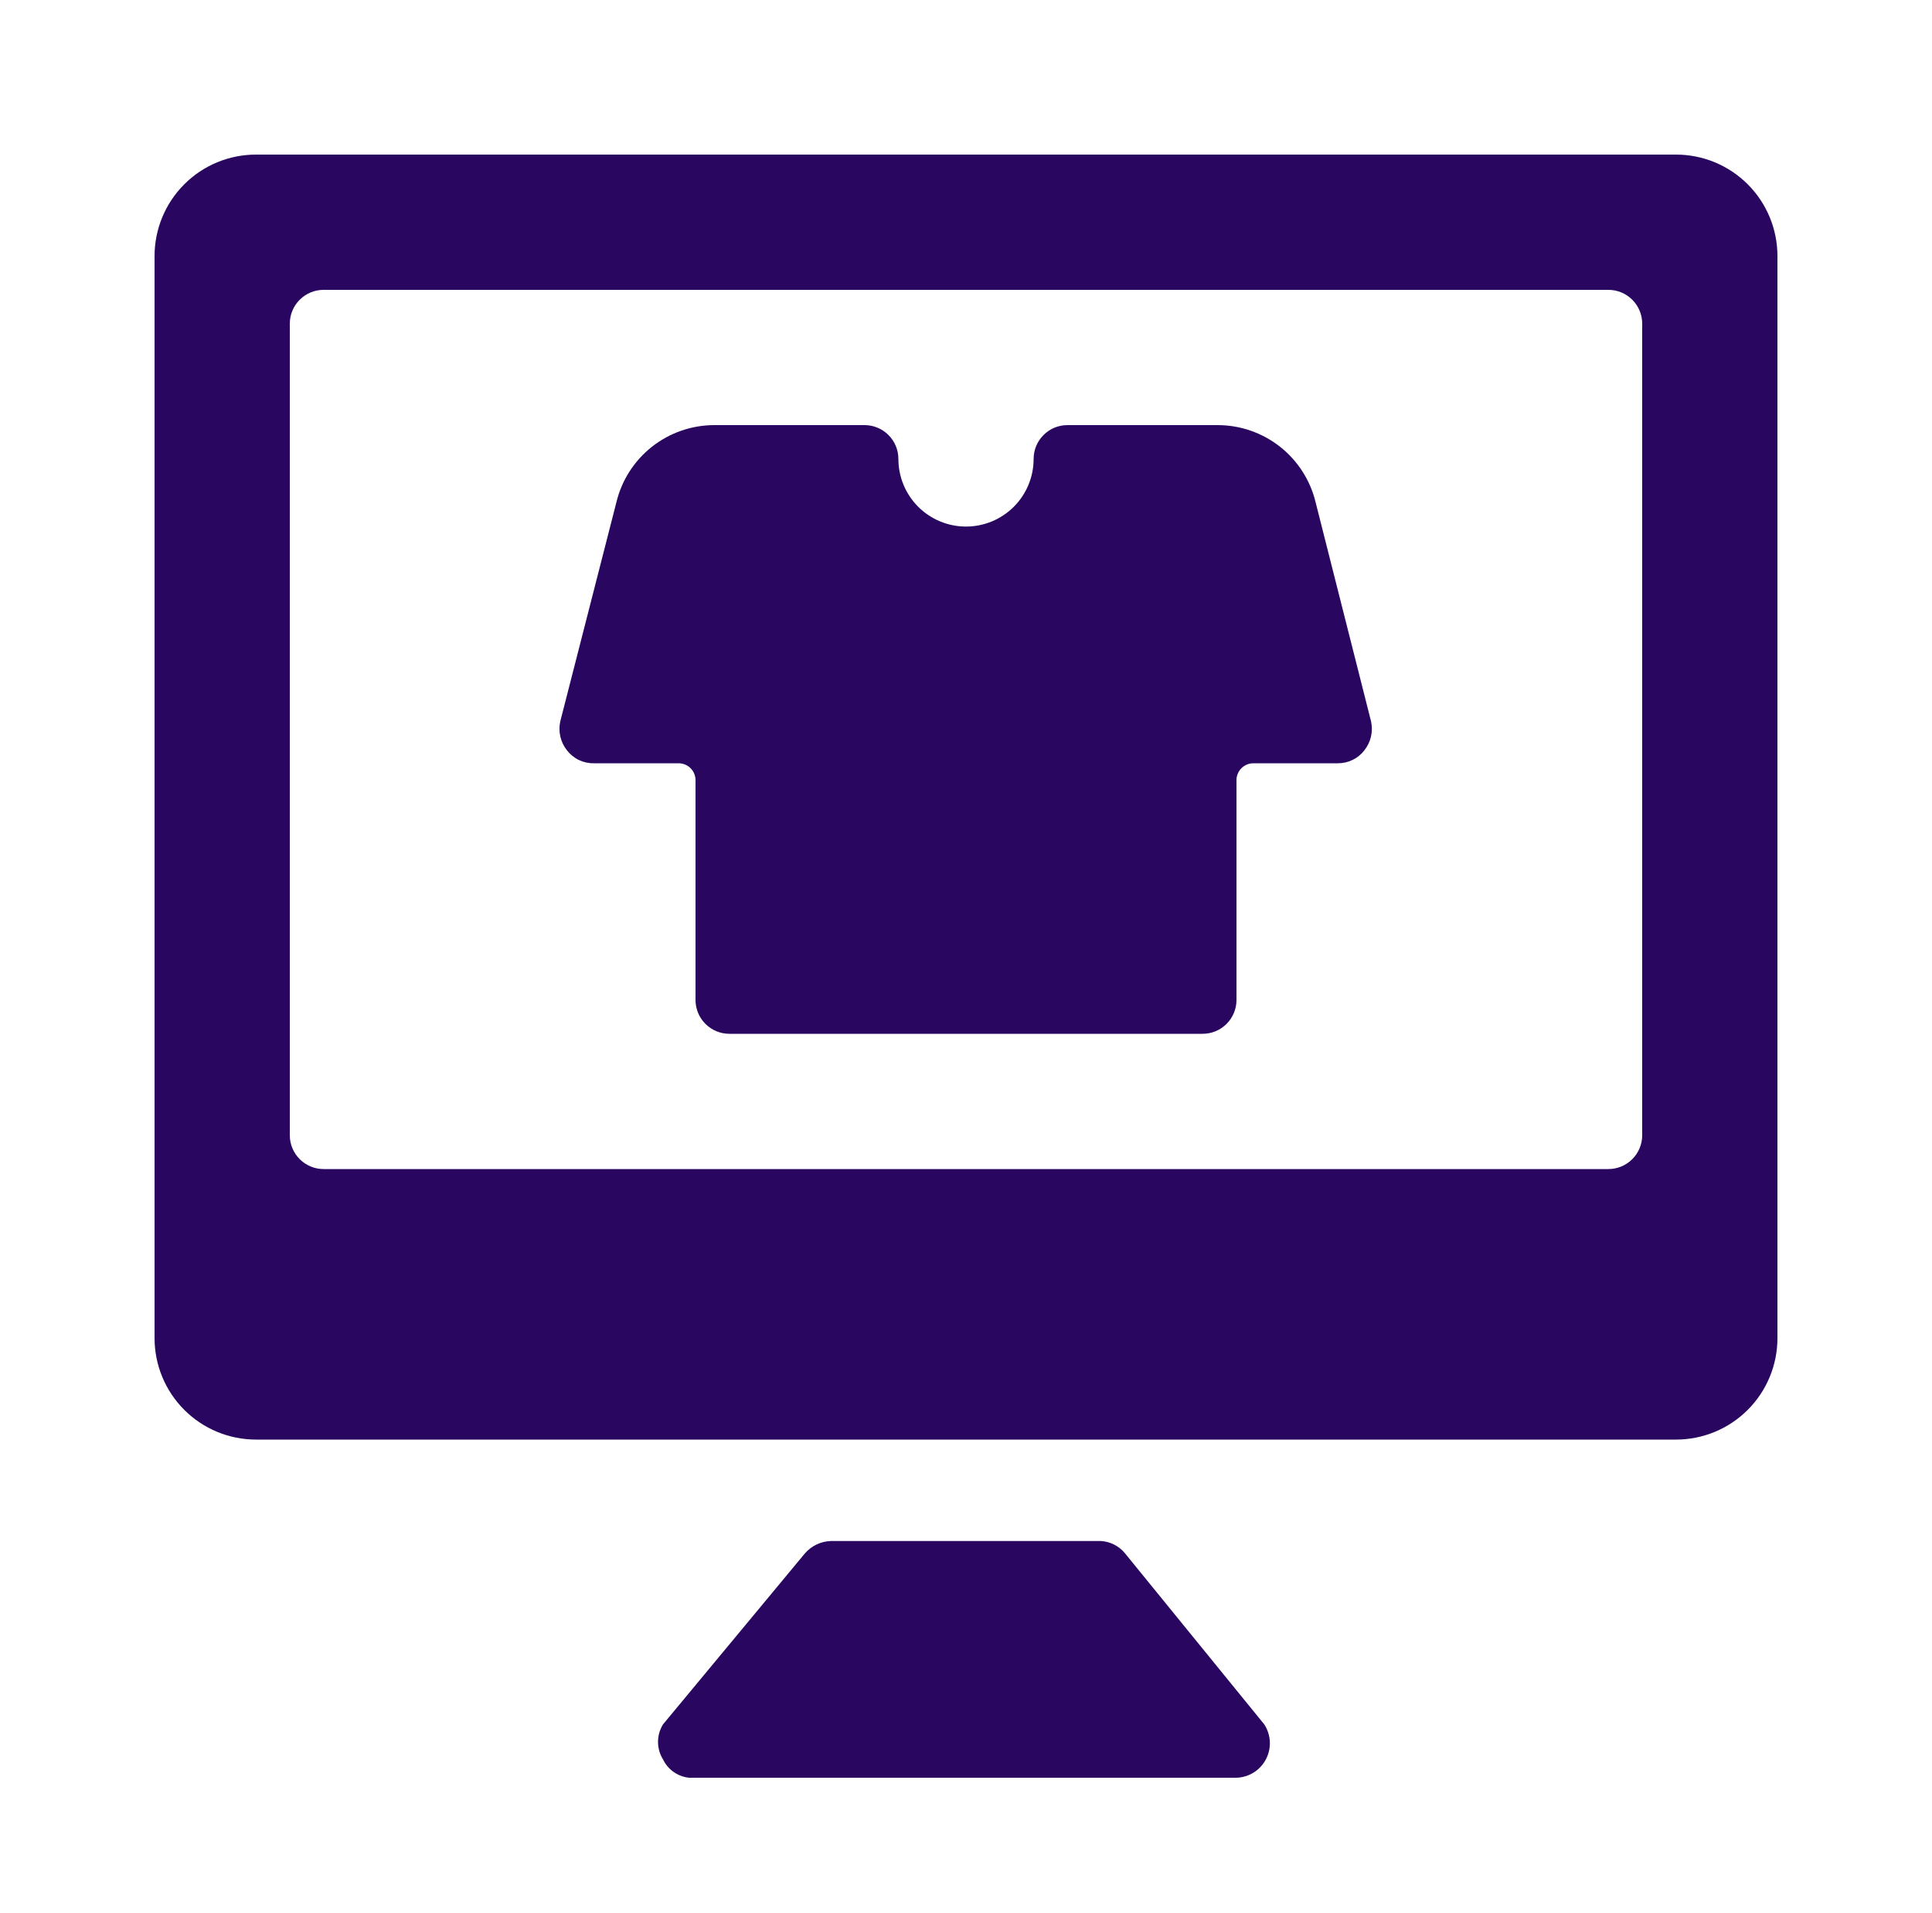
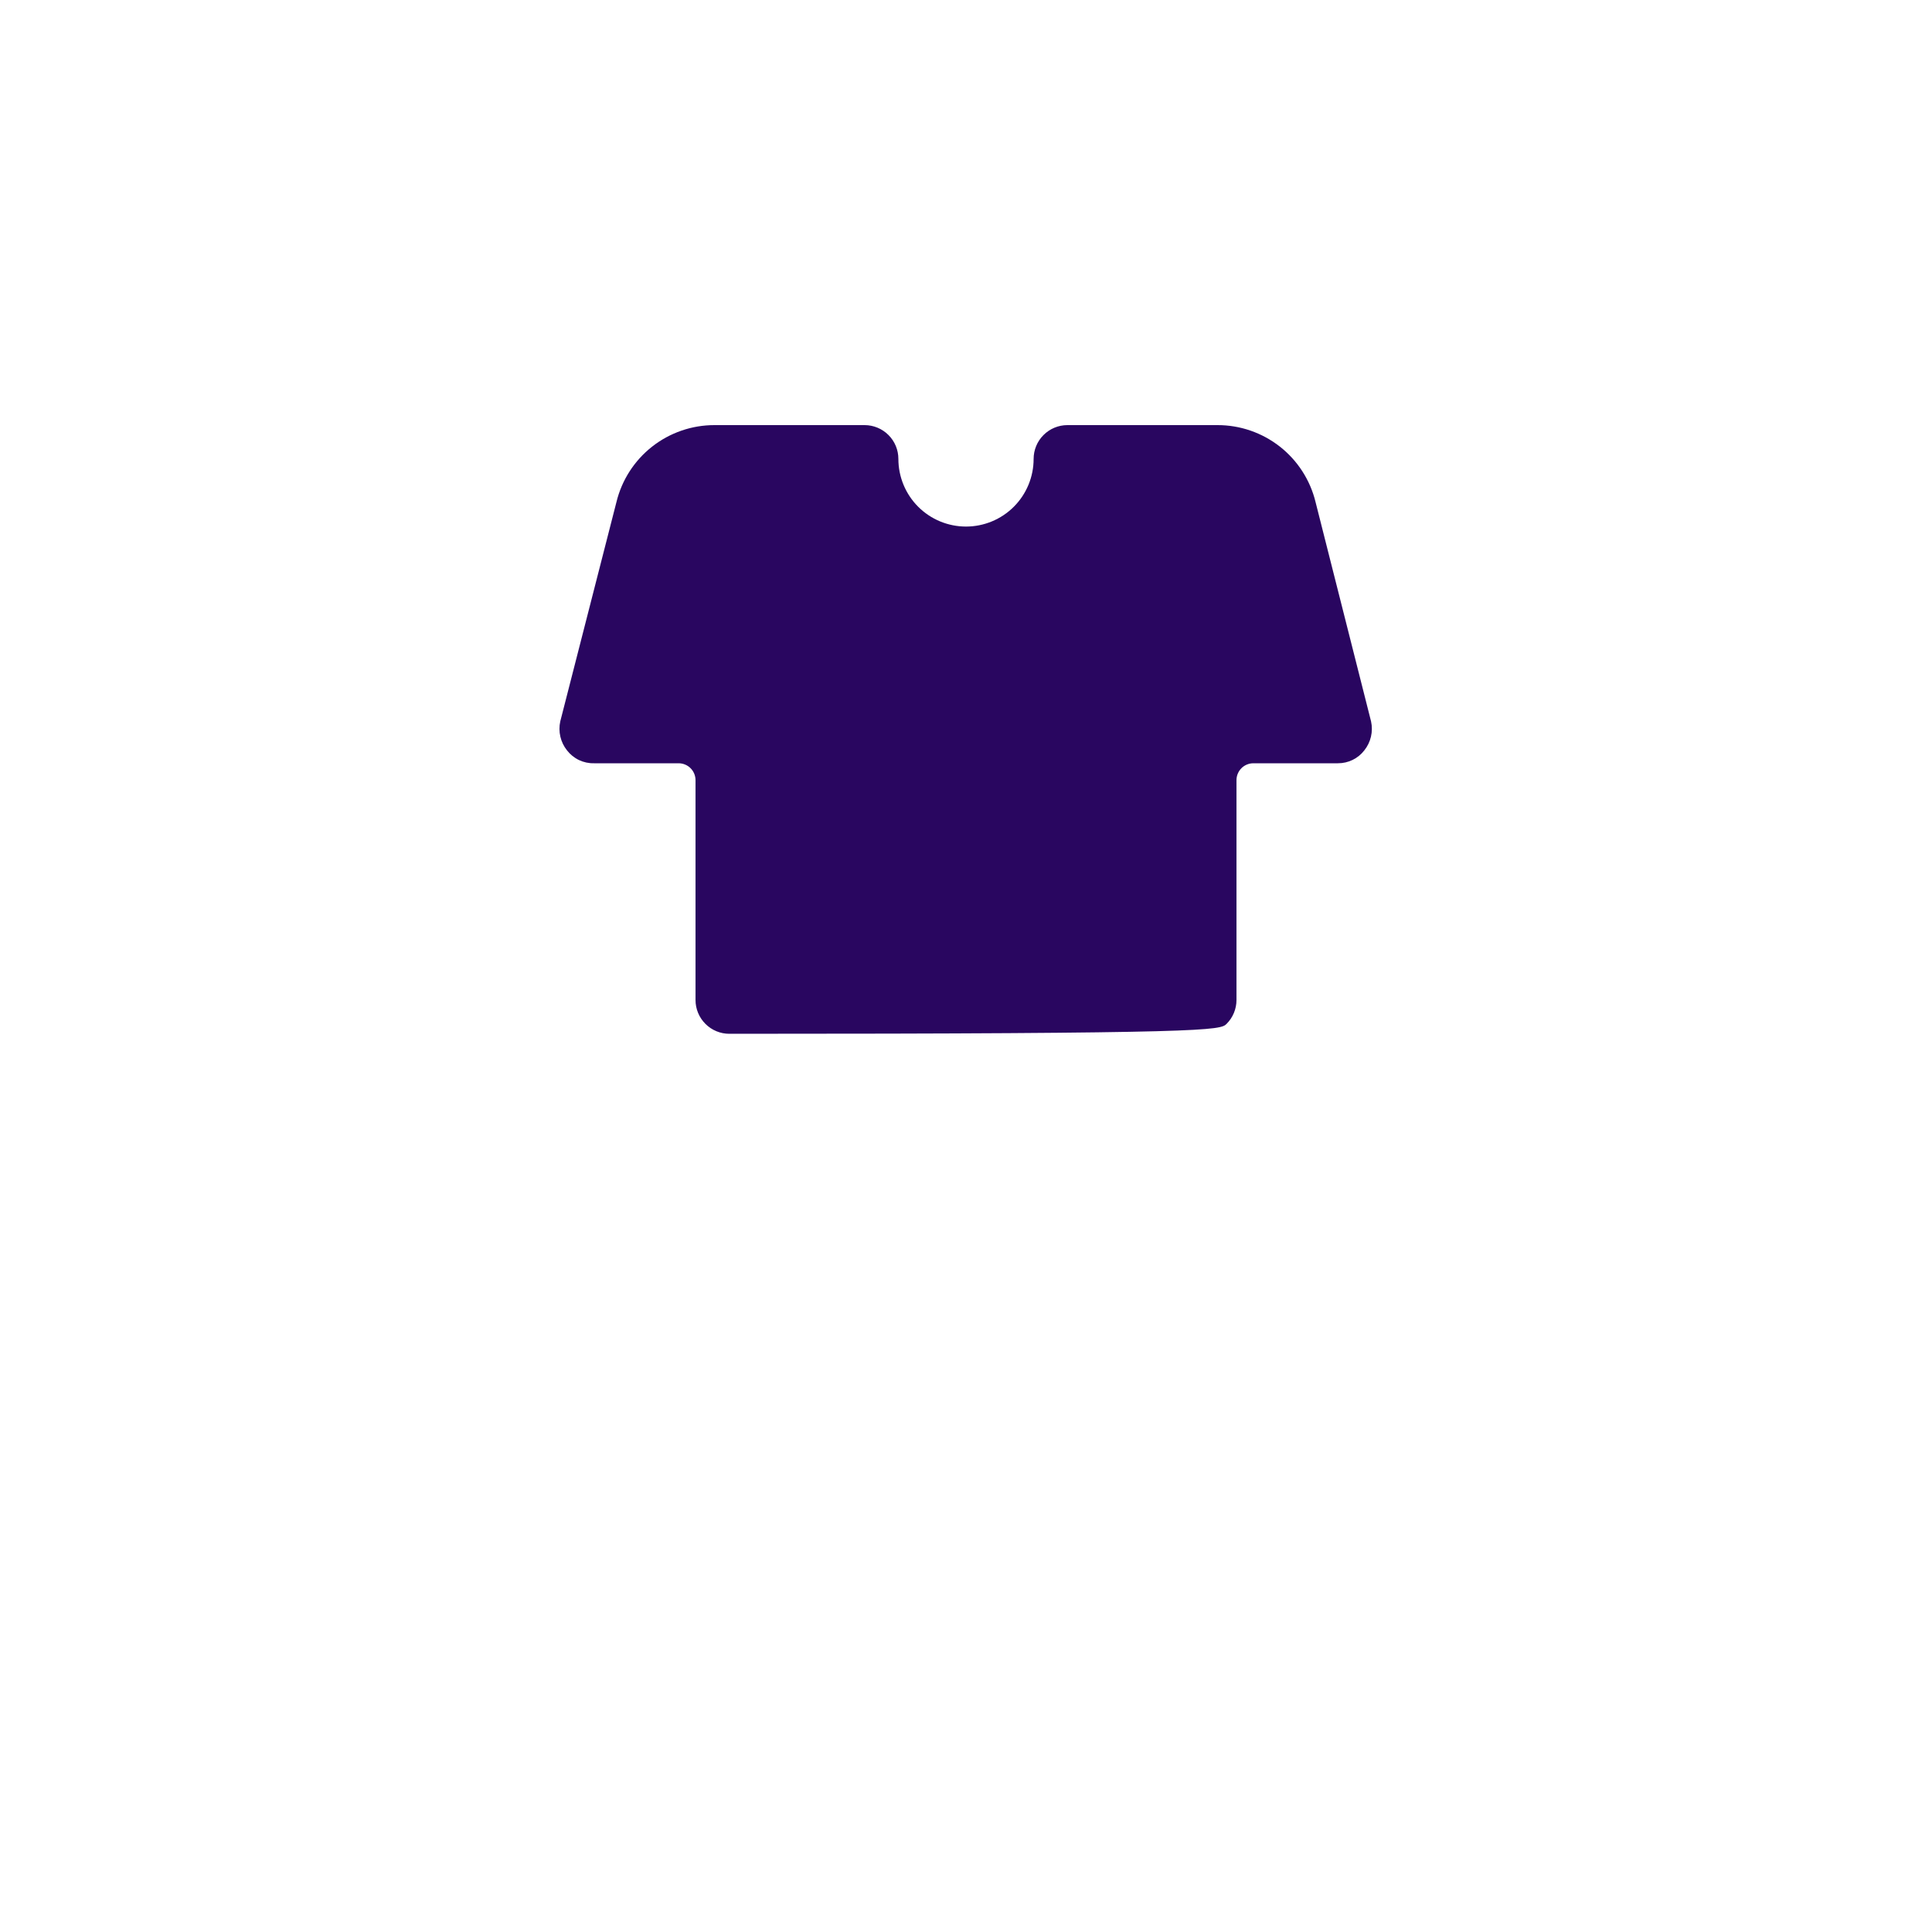
<svg xmlns="http://www.w3.org/2000/svg" width="100" height="99" viewBox="0 0 100 99" fill="none">
  <g clip-path="url(#clip0_142_195)">
-     <path d="M86.75 8H13.25C11.858 8 10.522 8.553 9.538 9.538C8.553 10.522 8 11.858 8 13.25V69.25C8 70.642 8.553 71.978 9.538 72.962C10.522 73.947 11.858 74.5 13.25 74.5H86.75C88.142 74.5 89.478 73.947 90.462 72.962C91.447 71.978 92 70.642 92 69.25V13.25C92 11.858 91.447 10.522 90.462 9.538C89.478 8.553 88.142 8 86.75 8ZM85 58.75C85 59.214 84.816 59.659 84.487 59.987C84.159 60.316 83.714 60.5 83.25 60.5H16.75C16.286 60.5 15.841 60.316 15.513 59.987C15.184 59.659 15 59.214 15 58.75V16.75C15 16.286 15.184 15.841 15.513 15.513C15.841 15.184 16.286 15 16.75 15H83.25C83.714 15 84.159 15.184 84.487 15.513C84.816 15.841 85 16.286 85 16.75V58.75ZM58.225 80.38C58.074 80.198 57.888 80.048 57.677 79.939C57.467 79.831 57.236 79.767 57 79.75H43C42.747 79.759 42.499 79.819 42.27 79.927C42.041 80.036 41.837 80.19 41.67 80.38L34.32 89.235C34.149 89.508 34.059 89.823 34.059 90.145C34.059 90.467 34.149 90.782 34.32 91.055C34.469 91.366 34.71 91.623 35.011 91.792C35.312 91.962 35.657 92.034 36 92H64C64.317 91.99 64.626 91.896 64.895 91.727C65.163 91.557 65.382 91.32 65.528 91.038C65.674 90.756 65.743 90.441 65.726 90.124C65.71 89.807 65.609 89.5 65.435 89.235L58.225 80.38Z" fill="#290660" />
-     <path d="M68.095 25.99C67.82 24.852 67.17 23.839 66.249 23.115C65.328 22.392 64.191 21.999 63.02 22H55.25C54.786 22 54.341 22.184 54.013 22.513C53.684 22.841 53.5 23.286 53.5 23.75C53.5 24.678 53.131 25.569 52.475 26.225C51.819 26.881 50.928 27.25 50 27.25C49.072 27.25 48.181 26.881 47.525 26.225C46.869 25.569 46.5 24.678 46.5 23.75C46.5 23.286 46.316 22.841 45.987 22.513C45.659 22.184 45.214 22 44.75 22H36.98C35.809 21.999 34.672 22.392 33.751 23.115C32.83 23.839 32.18 24.852 31.905 25.99L29 37.33C28.942 37.591 28.943 37.862 29.004 38.122C29.064 38.383 29.183 38.626 29.35 38.835C29.515 39.048 29.727 39.219 29.971 39.335C30.214 39.45 30.481 39.507 30.75 39.5H35.125C35.357 39.5 35.58 39.592 35.744 39.756C35.908 39.92 36 40.143 36 40.375V51.75C36 52.214 36.184 52.659 36.513 52.987C36.841 53.316 37.286 53.5 37.75 53.5H62.25C62.714 53.5 63.159 53.316 63.487 52.987C63.816 52.659 64 52.214 64 51.75V40.375C64 40.143 64.092 39.92 64.256 39.756C64.42 39.592 64.643 39.5 64.875 39.5H69.25C69.513 39.501 69.773 39.442 70.01 39.327C70.247 39.212 70.454 39.043 70.615 38.835C70.782 38.626 70.901 38.383 70.961 38.122C71.022 37.862 71.023 37.591 70.965 37.33L68.095 25.99Z" fill="#290660" />
+     <path d="M68.095 25.99C67.82 24.852 67.17 23.839 66.249 23.115C65.328 22.392 64.191 21.999 63.02 22H55.25C54.786 22 54.341 22.184 54.013 22.513C53.684 22.841 53.5 23.286 53.5 23.75C53.5 24.678 53.131 25.569 52.475 26.225C51.819 26.881 50.928 27.25 50 27.25C49.072 27.25 48.181 26.881 47.525 26.225C46.869 25.569 46.5 24.678 46.5 23.75C46.5 23.286 46.316 22.841 45.987 22.513C45.659 22.184 45.214 22 44.75 22H36.98C35.809 21.999 34.672 22.392 33.751 23.115C32.83 23.839 32.18 24.852 31.905 25.99L29 37.33C28.942 37.591 28.943 37.862 29.004 38.122C29.064 38.383 29.183 38.626 29.35 38.835C29.515 39.048 29.727 39.219 29.971 39.335C30.214 39.45 30.481 39.507 30.75 39.5H35.125C35.357 39.5 35.58 39.592 35.744 39.756C35.908 39.92 36 40.143 36 40.375V51.75C36 52.214 36.184 52.659 36.513 52.987C36.841 53.316 37.286 53.5 37.75 53.5C62.714 53.5 63.159 53.316 63.487 52.987C63.816 52.659 64 52.214 64 51.75V40.375C64 40.143 64.092 39.92 64.256 39.756C64.42 39.592 64.643 39.5 64.875 39.5H69.25C69.513 39.501 69.773 39.442 70.01 39.327C70.247 39.212 70.454 39.043 70.615 38.835C70.782 38.626 70.901 38.383 70.961 38.122C71.022 37.862 71.023 37.591 70.965 37.33L68.095 25.99Z" fill="#290660" />
  </g>
  <defs>
    <clipPath id="clip0_142_195">
      <rect width="84" height="84" fill="white" transform="translate(8 8)" />
    </clipPath>
  </defs>
</svg>